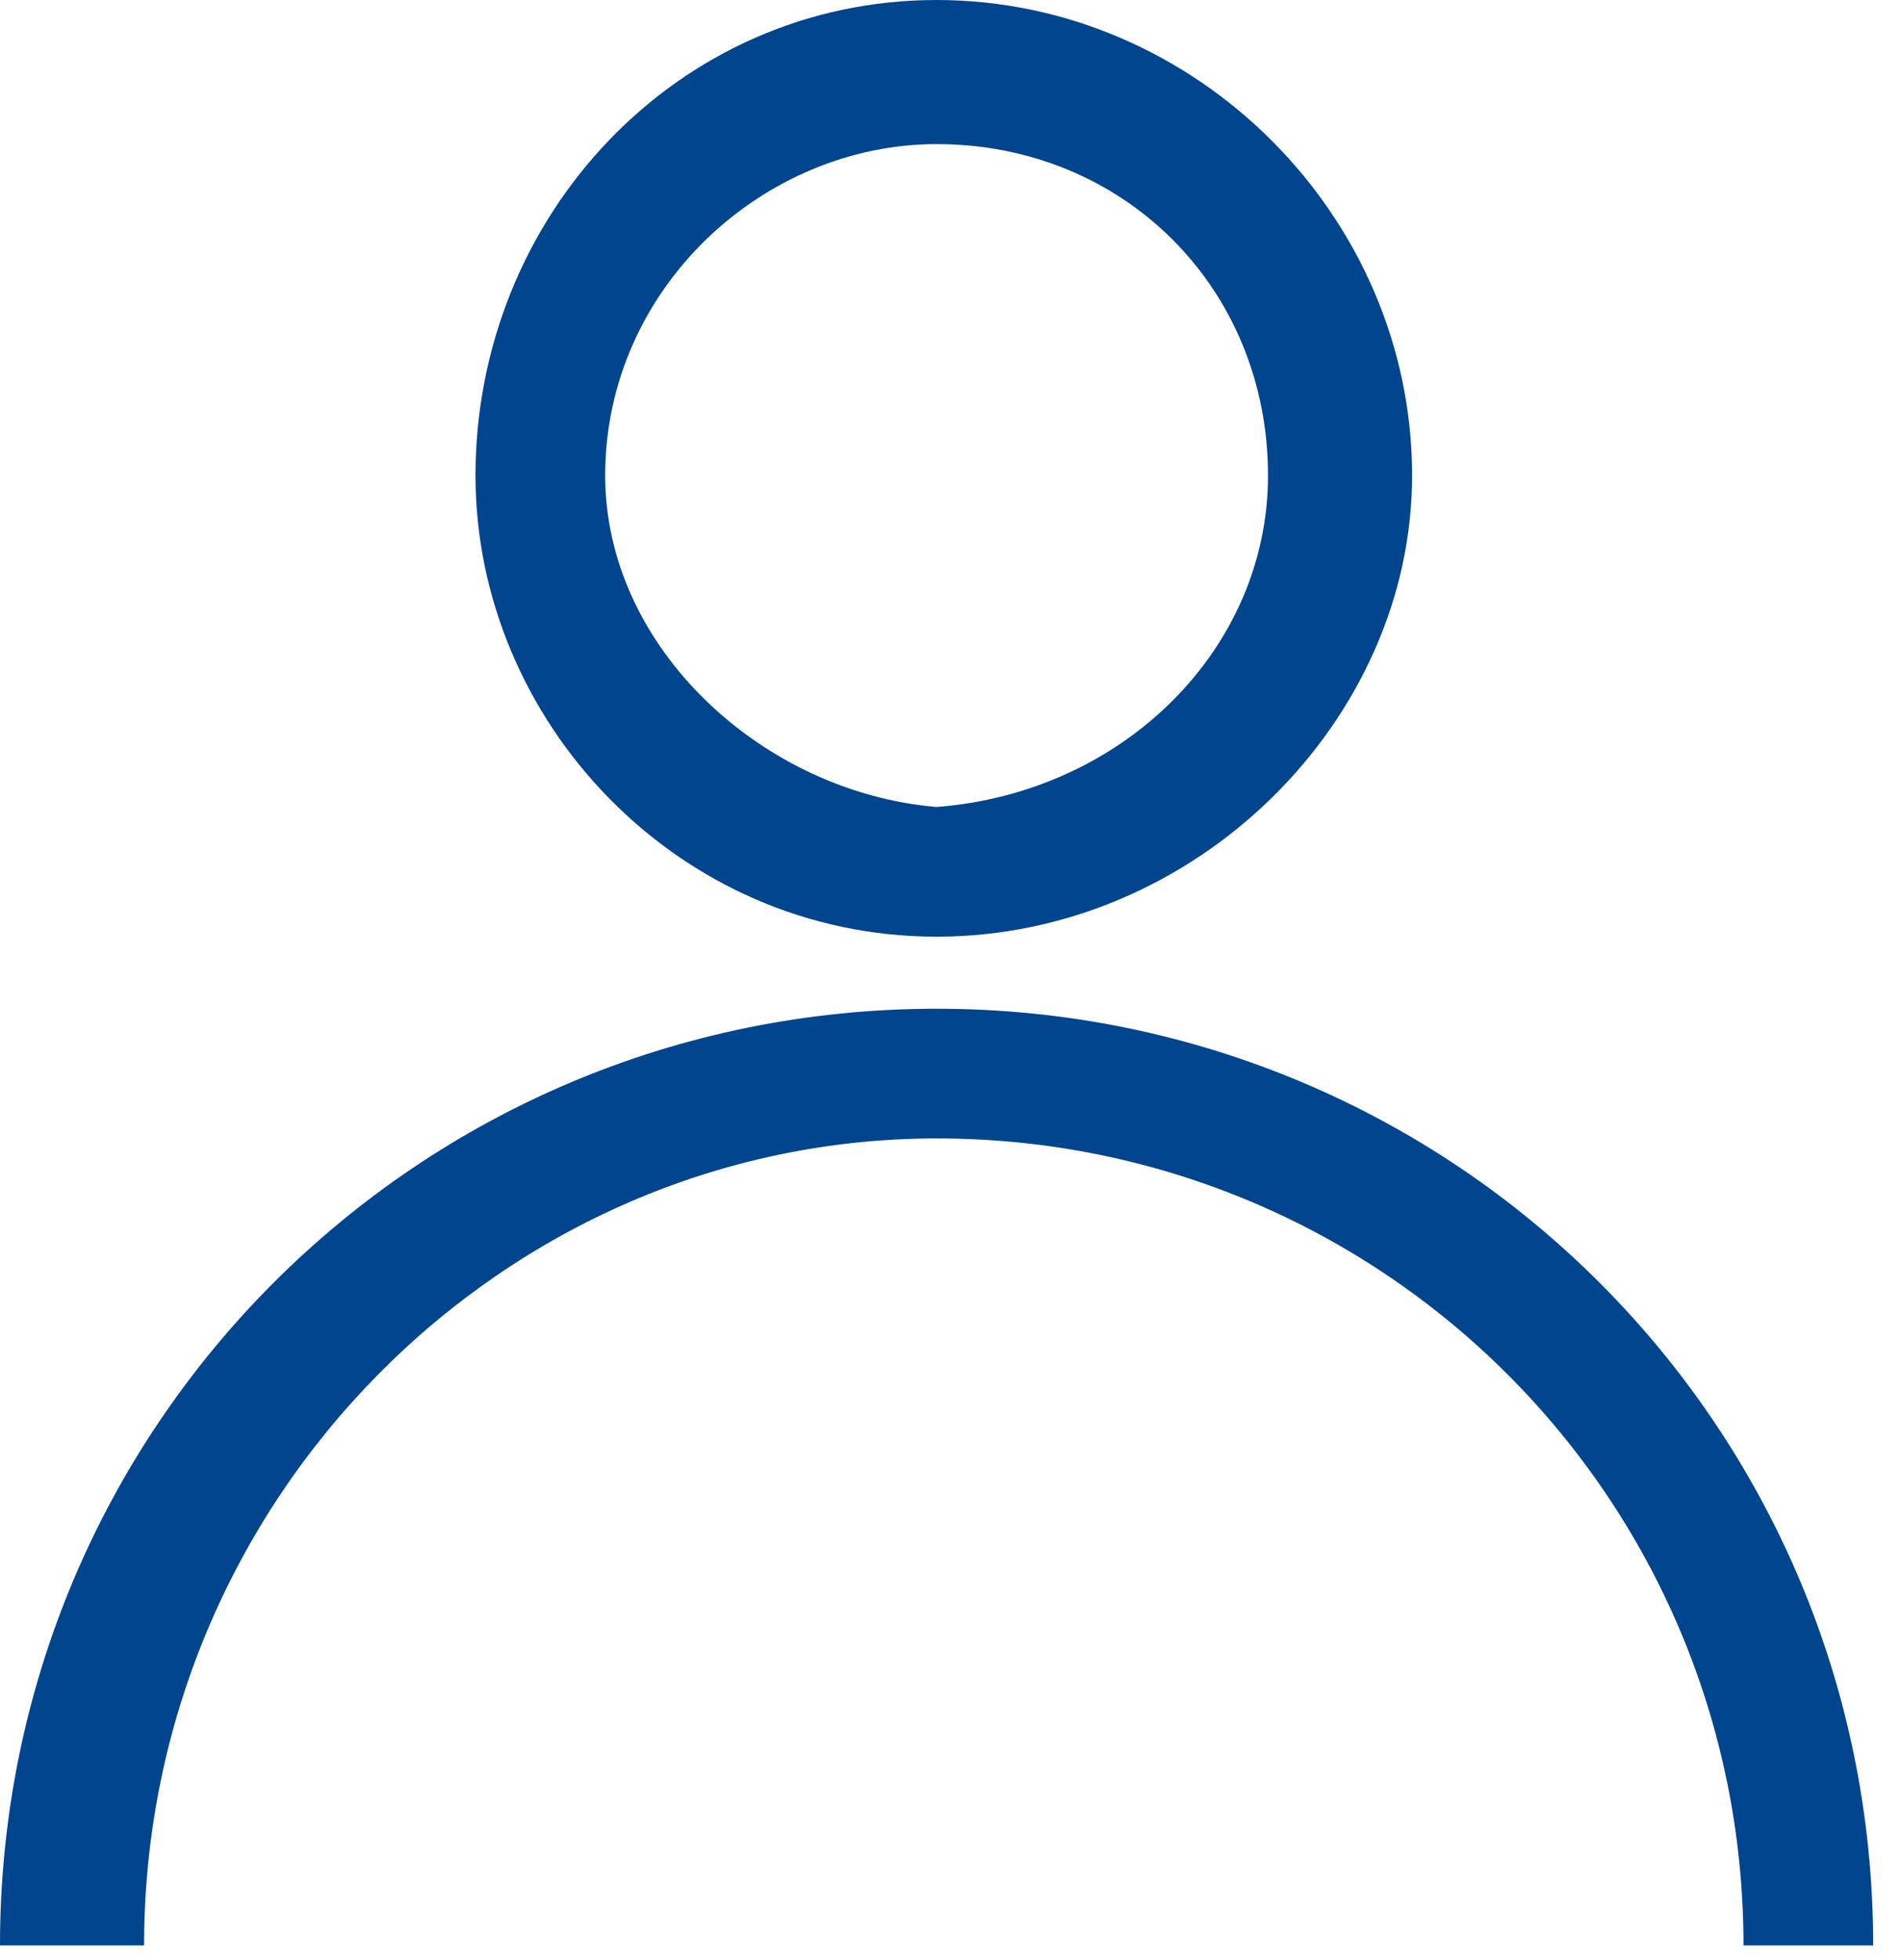
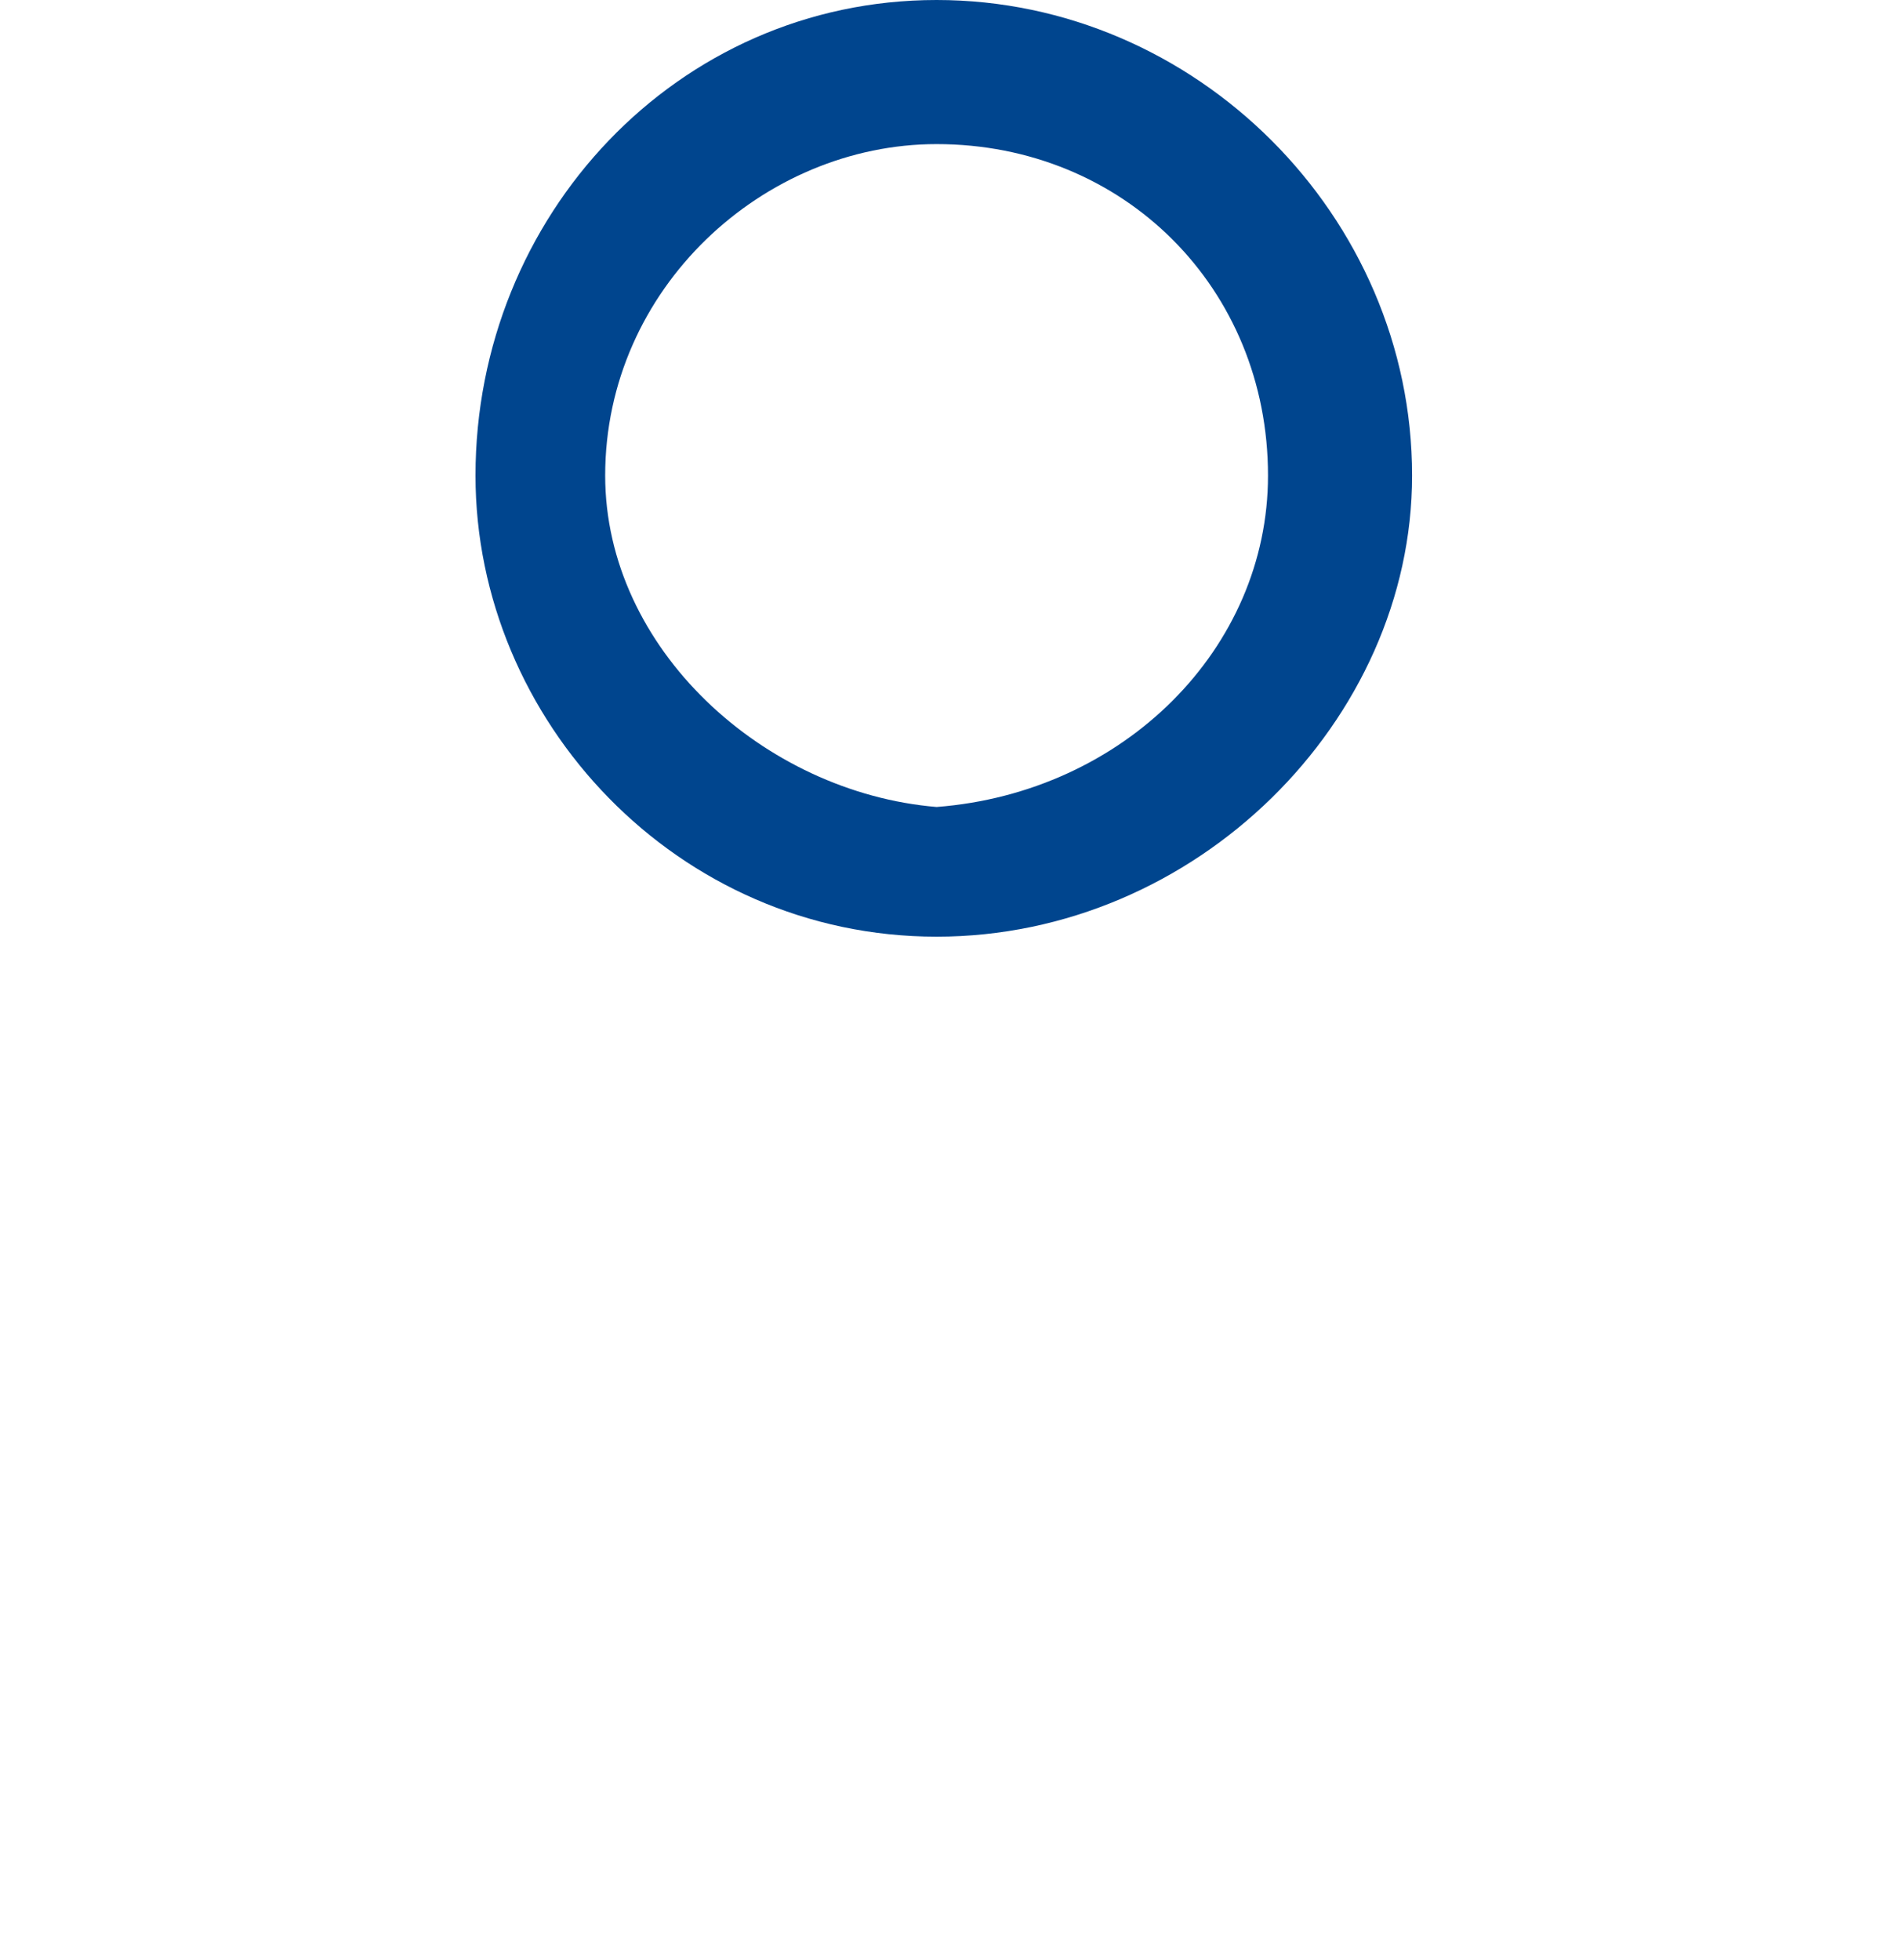
<svg xmlns="http://www.w3.org/2000/svg" width="100%" height="100%" viewBox="0 0 66 68" version="1.1" xml:space="preserve" style="fill-rule:evenodd;clip-rule:evenodd;stroke-linejoin:round;stroke-miterlimit:2;">
  <g transform="matrix(3.125,0,0,-3.125,60.5,35)">
-     <path d="M0,-10.4C0,-5.44 -4,-1.44 -8.96,-1.44C-13.76,-1.44 -17.76,-5.44 -17.76,-10.4L-19.36,-10.4C-19.36,-4.64 -14.72,0 -8.96,0C-3.2,0 1.44,-4.64 1.44,-10.4L0,-10.4Z" style="fill:rgb(0,69,142);fill-rule:nonzero;" />
-   </g>
+     </g>
  <g transform="matrix(3.125,0,0,-3.125,32.5,30)">
-     <path d="M0,8L0,9.6C2.88,9.6 5.28,7.2 5.28,4.32C5.28,1.6 2.88,-0.8 0,-0.8C-2.88,-0.8 -5.12,1.6 -5.12,4.32C-5.12,7.2 -2.88,9.6 0,9.6L0,8C-1.92,8 -3.68,6.4 -3.68,4.32C-3.68,2.4 -1.92,0.8 0,0.64C2.08,0.8 3.68,2.4 3.68,4.32C3.68,6.4 2.08,8 0,8Z" style="fill:rgb(0,69,142);fill-rule:nonzero;" />
+     <path d="M0,8L0,9.6C2.88,9.6 5.28,7.2 5.28,4.32C5.28,1.6 2.88,-0.8 0,-0.8C-2.88,-0.8 -5.12,1.6 -5.12,4.32C-5.12,7.2 -2.88,9.6 0,9.6L0,8C-1.92,8 -3.68,6.4 -3.68,4.32C-3.68,2.4 -1.92,0.8 0,0.64C2.08,0.8 3.68,2.4 3.68,4.32C3.68,6.4 2.08,8 0,8" style="fill:rgb(0,69,142);fill-rule:nonzero;" />
  </g>
</svg>